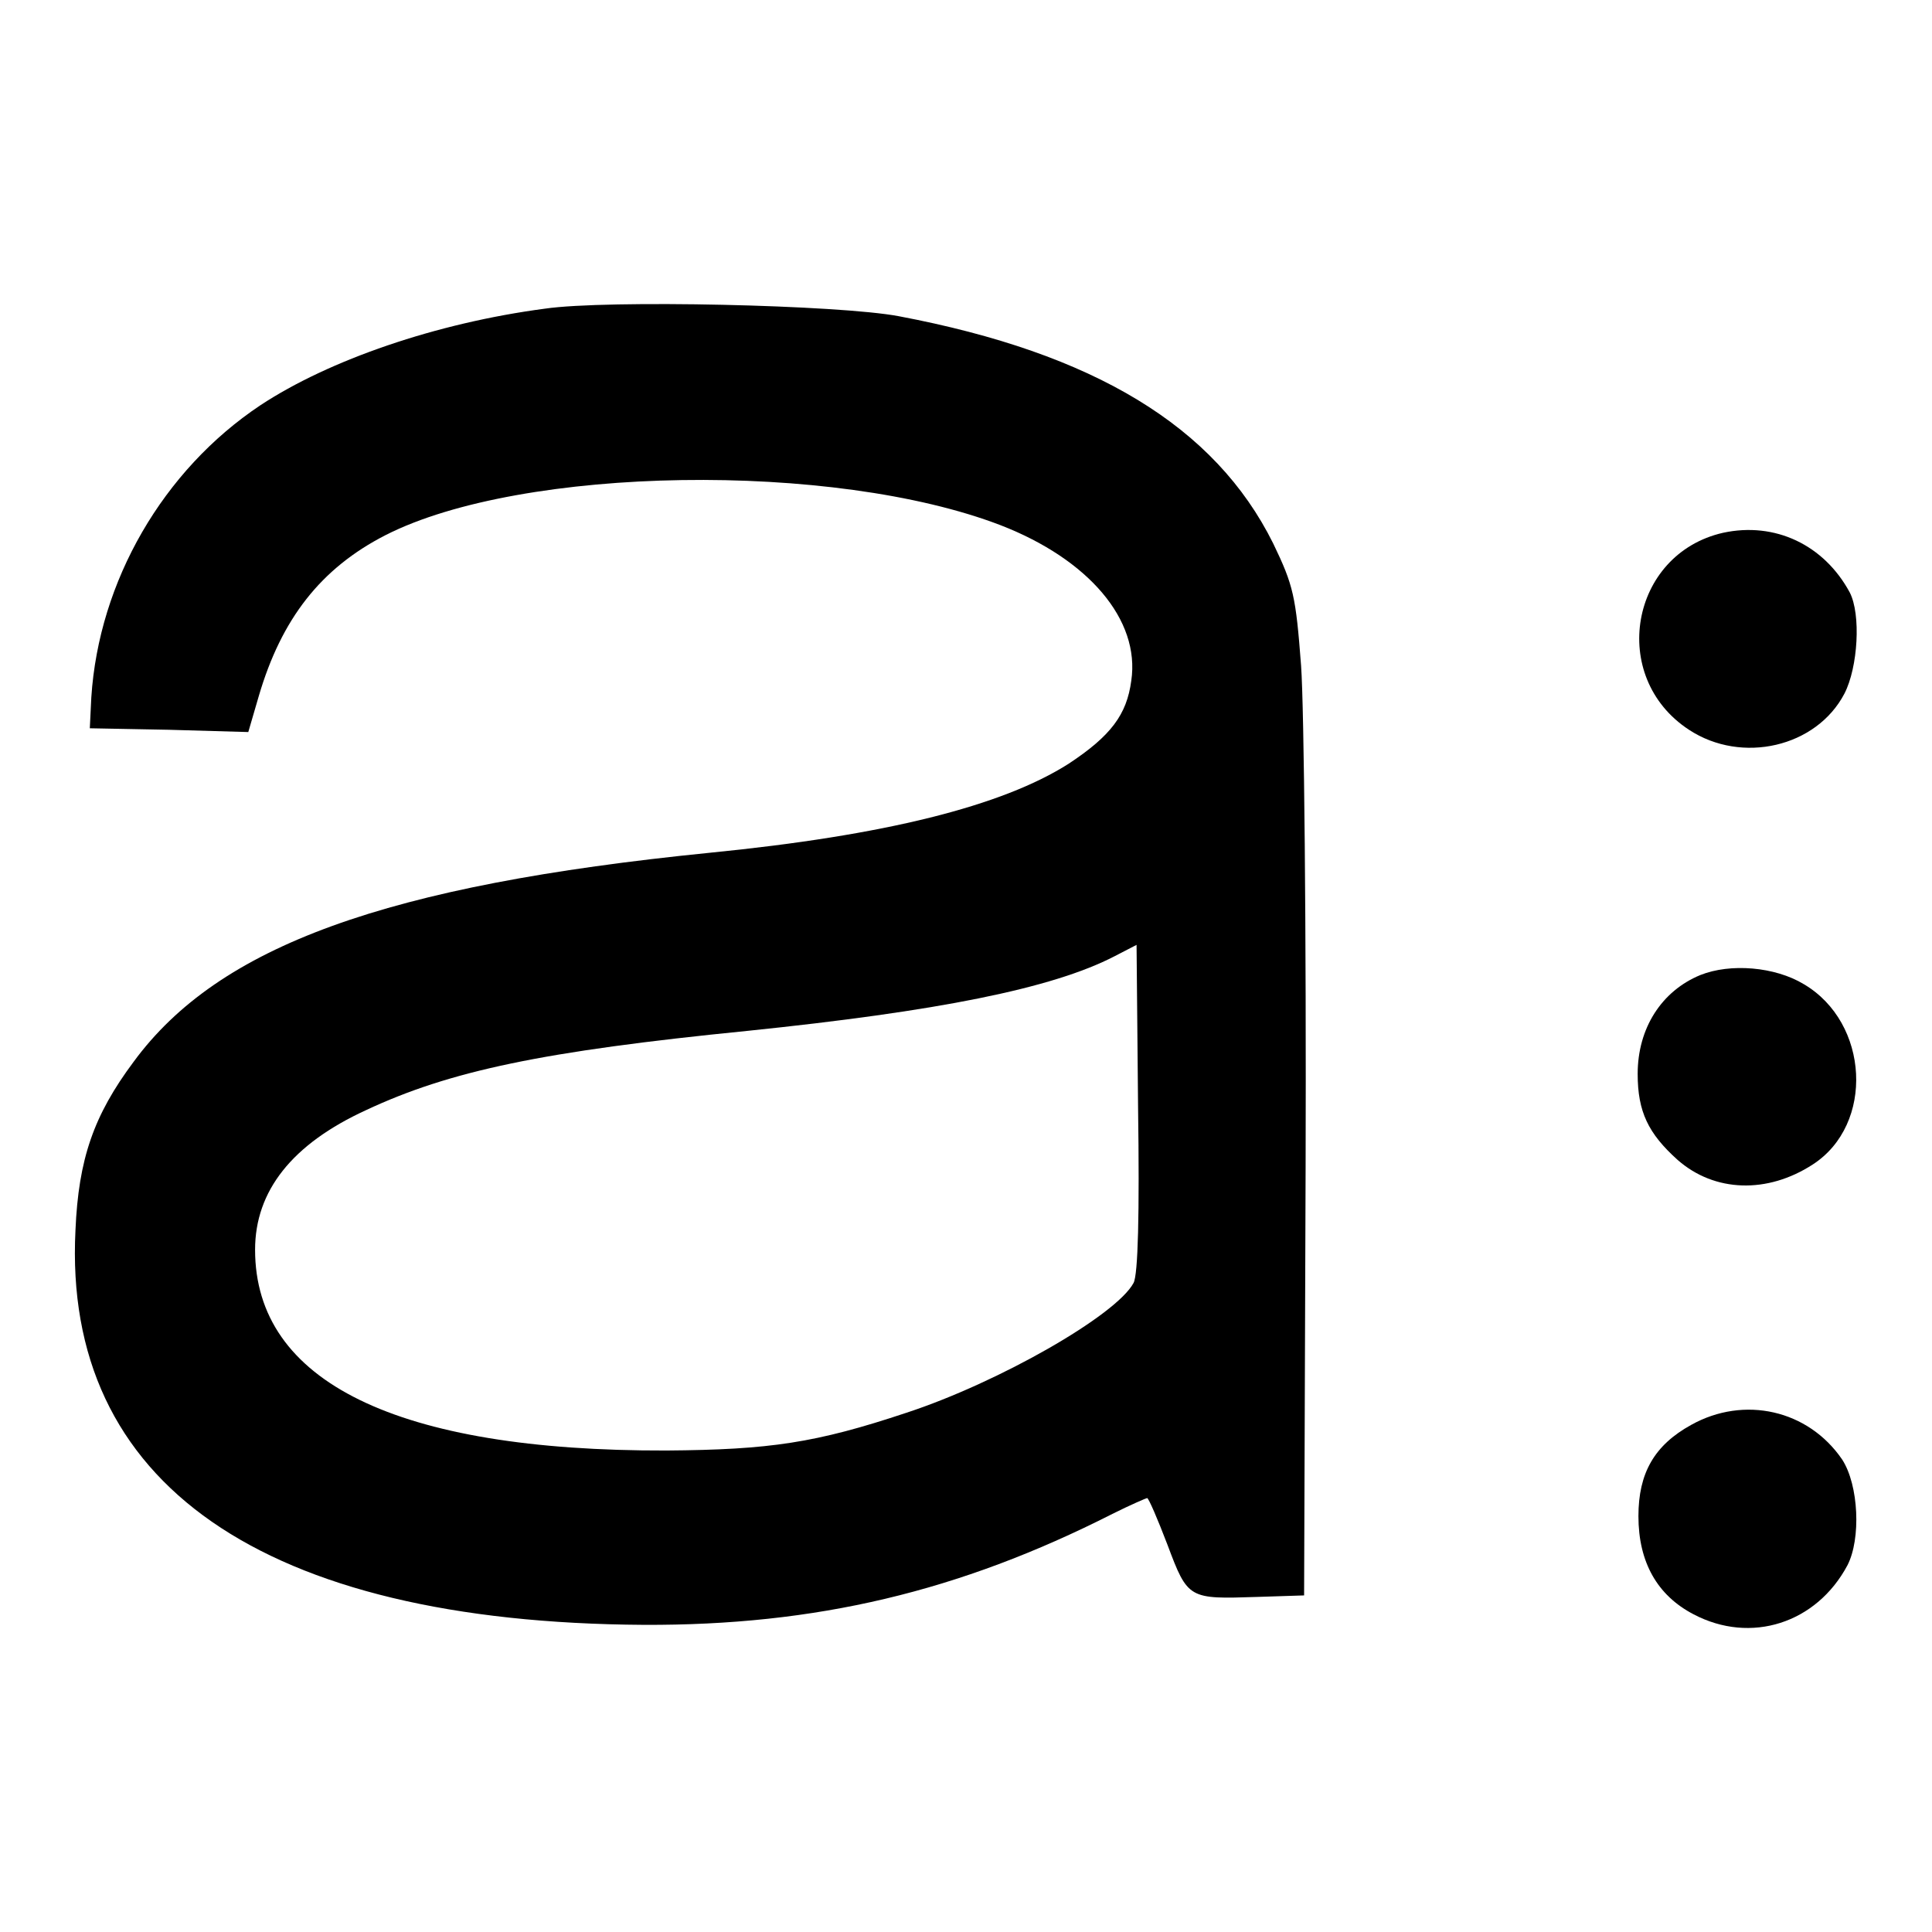
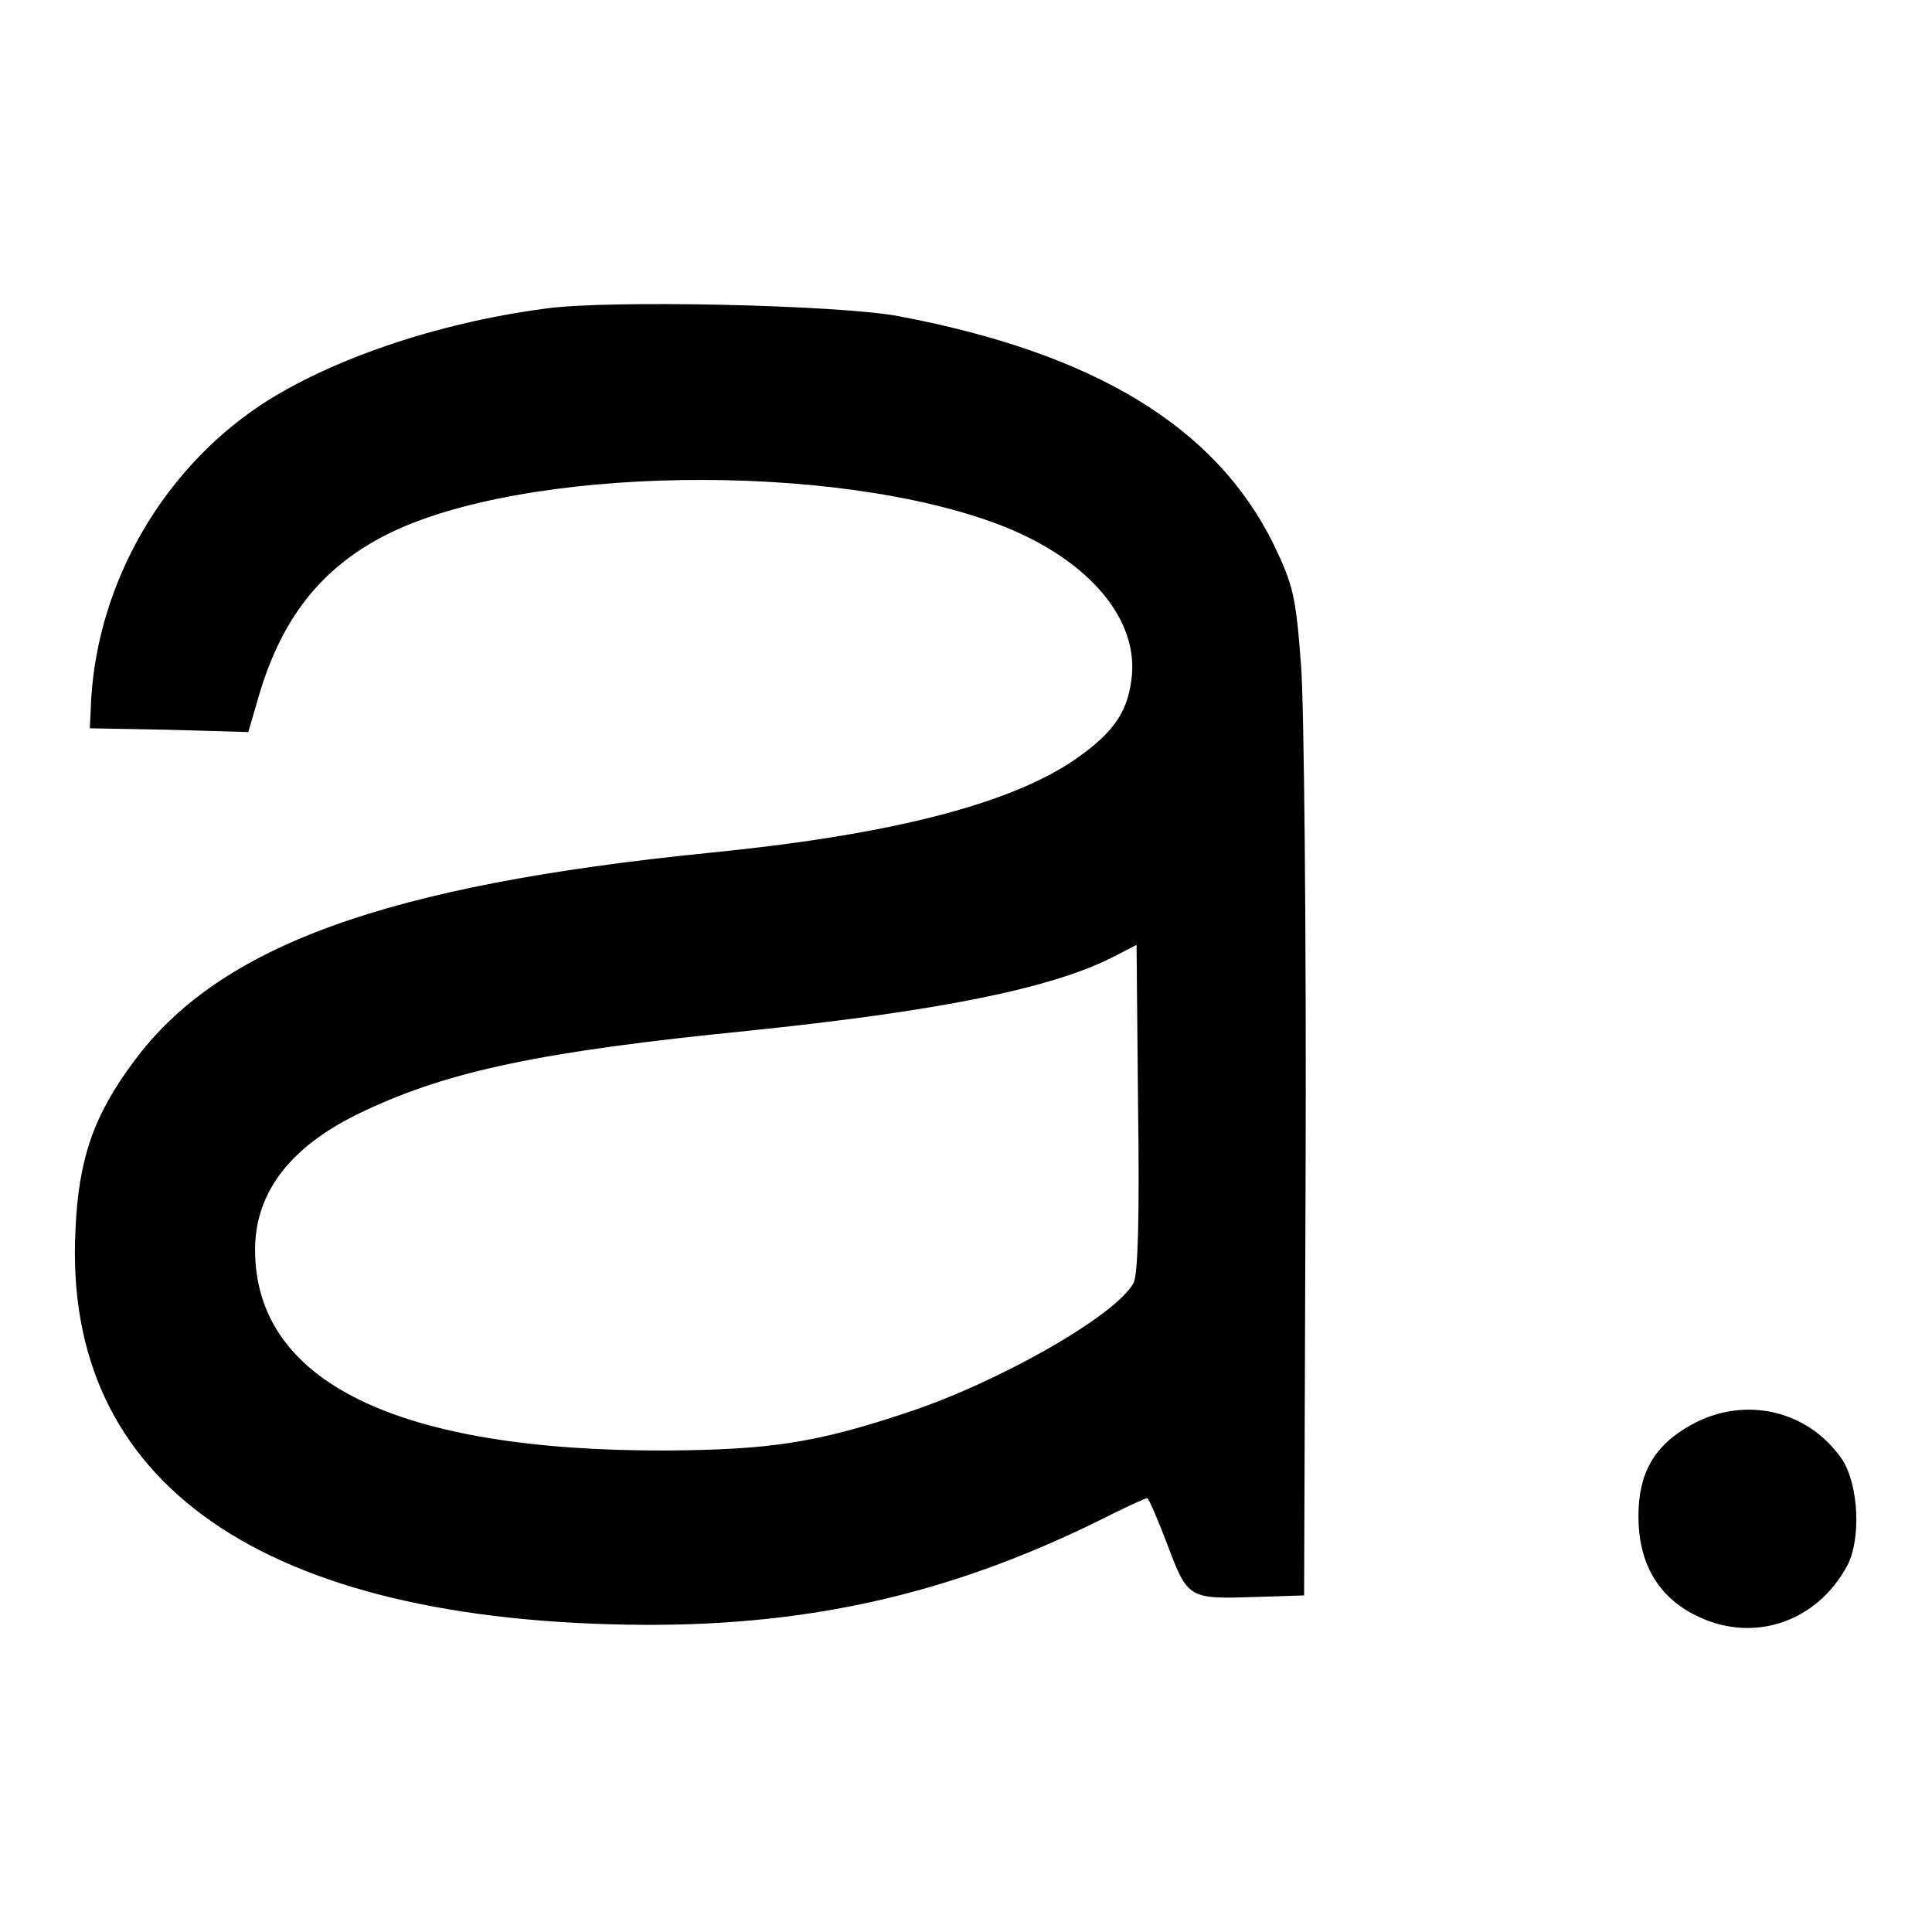
<svg xmlns="http://www.w3.org/2000/svg" version="1.1" x="0px" y="0px" viewBox="0 0 256 256" enable-background="new 0 0 256 256" xml:space="preserve">
  <g>
    <g>
      <g>
        <path fill="#000000" d="M72.2,40.9c-14.4,1.9-28.6,6.8-37.7,12.8C21.6,62.3,13.1,77,12.1,92.4l-0.2,4.1l10.5,0.2L32.9,97l1.4-4.8c3-10.2,8.2-16.9,16.8-21.3c18.1-9.2,59.4-9.8,81.5-1.3c11.6,4.5,18.5,12.5,17.3,20.6c-0.6,4.5-2.7,7.3-8.3,11c-8.8,5.6-24.3,9.5-47.6,11.8c-42.8,4.3-65,12.3-76.3,27.7c-5.3,7.1-7.3,12.9-7.7,22.3c-1.7,33.6,24.8,52,75.3,52.3c22.8,0.1,41.8-4.4,62.1-14.7c2.4-1.2,4.5-2.1,4.6-2.1c0.2,0,1.4,2.8,2.7,6.2c2.7,7.2,2.8,7.2,11.9,6.9l6.2-0.2l0.2-56.6c0.1-31.1-0.2-61.1-0.6-66.6c-0.7-9.2-1-10.6-3.7-16.2c-7.7-15.5-23.7-25.2-49.6-30.1C111.2,40.4,80.4,39.7,72.2,40.9z M150.2,170c-2.3,4.3-17.9,13.2-30.1,17.2c-12,4-18.1,4.9-31.8,5c-35.7,0.1-54.5-9.1-54.5-26.6c0-7.8,4.9-14,14.7-18.5c11.1-5.2,23.4-7.8,50.5-10.5c25.2-2.6,40.4-5.6,48.7-9.9l2.9-1.5l0.2,21.5C151,160.9,150.8,168.9,150.2,170z" />
-         <path fill="#000000" d="M228.3,70.6c-12.3,2.8-15.2,19.1-4.5,26.1c7,4.6,16.9,2.3,20.6-4.8c1.8-3.5,2.2-10.5,0.7-13.4C241.7,72.2,235.2,69.1,228.3,70.6z" />
-         <path fill="#000000" d="M225.3,129.2c-5.1,2.1-8.3,7-8.3,13.1c0,5,1.4,7.9,5.3,11.4c4.9,4.3,11.9,4.5,17.9,0.6c8.2-5.3,7.5-18.8-1.2-23.9C235.2,128.1,229.3,127.6,225.3,129.2z" />
        <path fill="#000000" d="M224.1,188.8c-4.9,2.7-7,6.4-7,12.1c0,6.1,2.5,10.5,7.3,13c7.6,4,16.3,1.2,20.4-6.5c1.8-3.5,1.5-10.6-0.7-14C239.6,186.8,231.1,184.9,224.1,188.8z" />
      </g>
    </g>
  </g>
</svg>